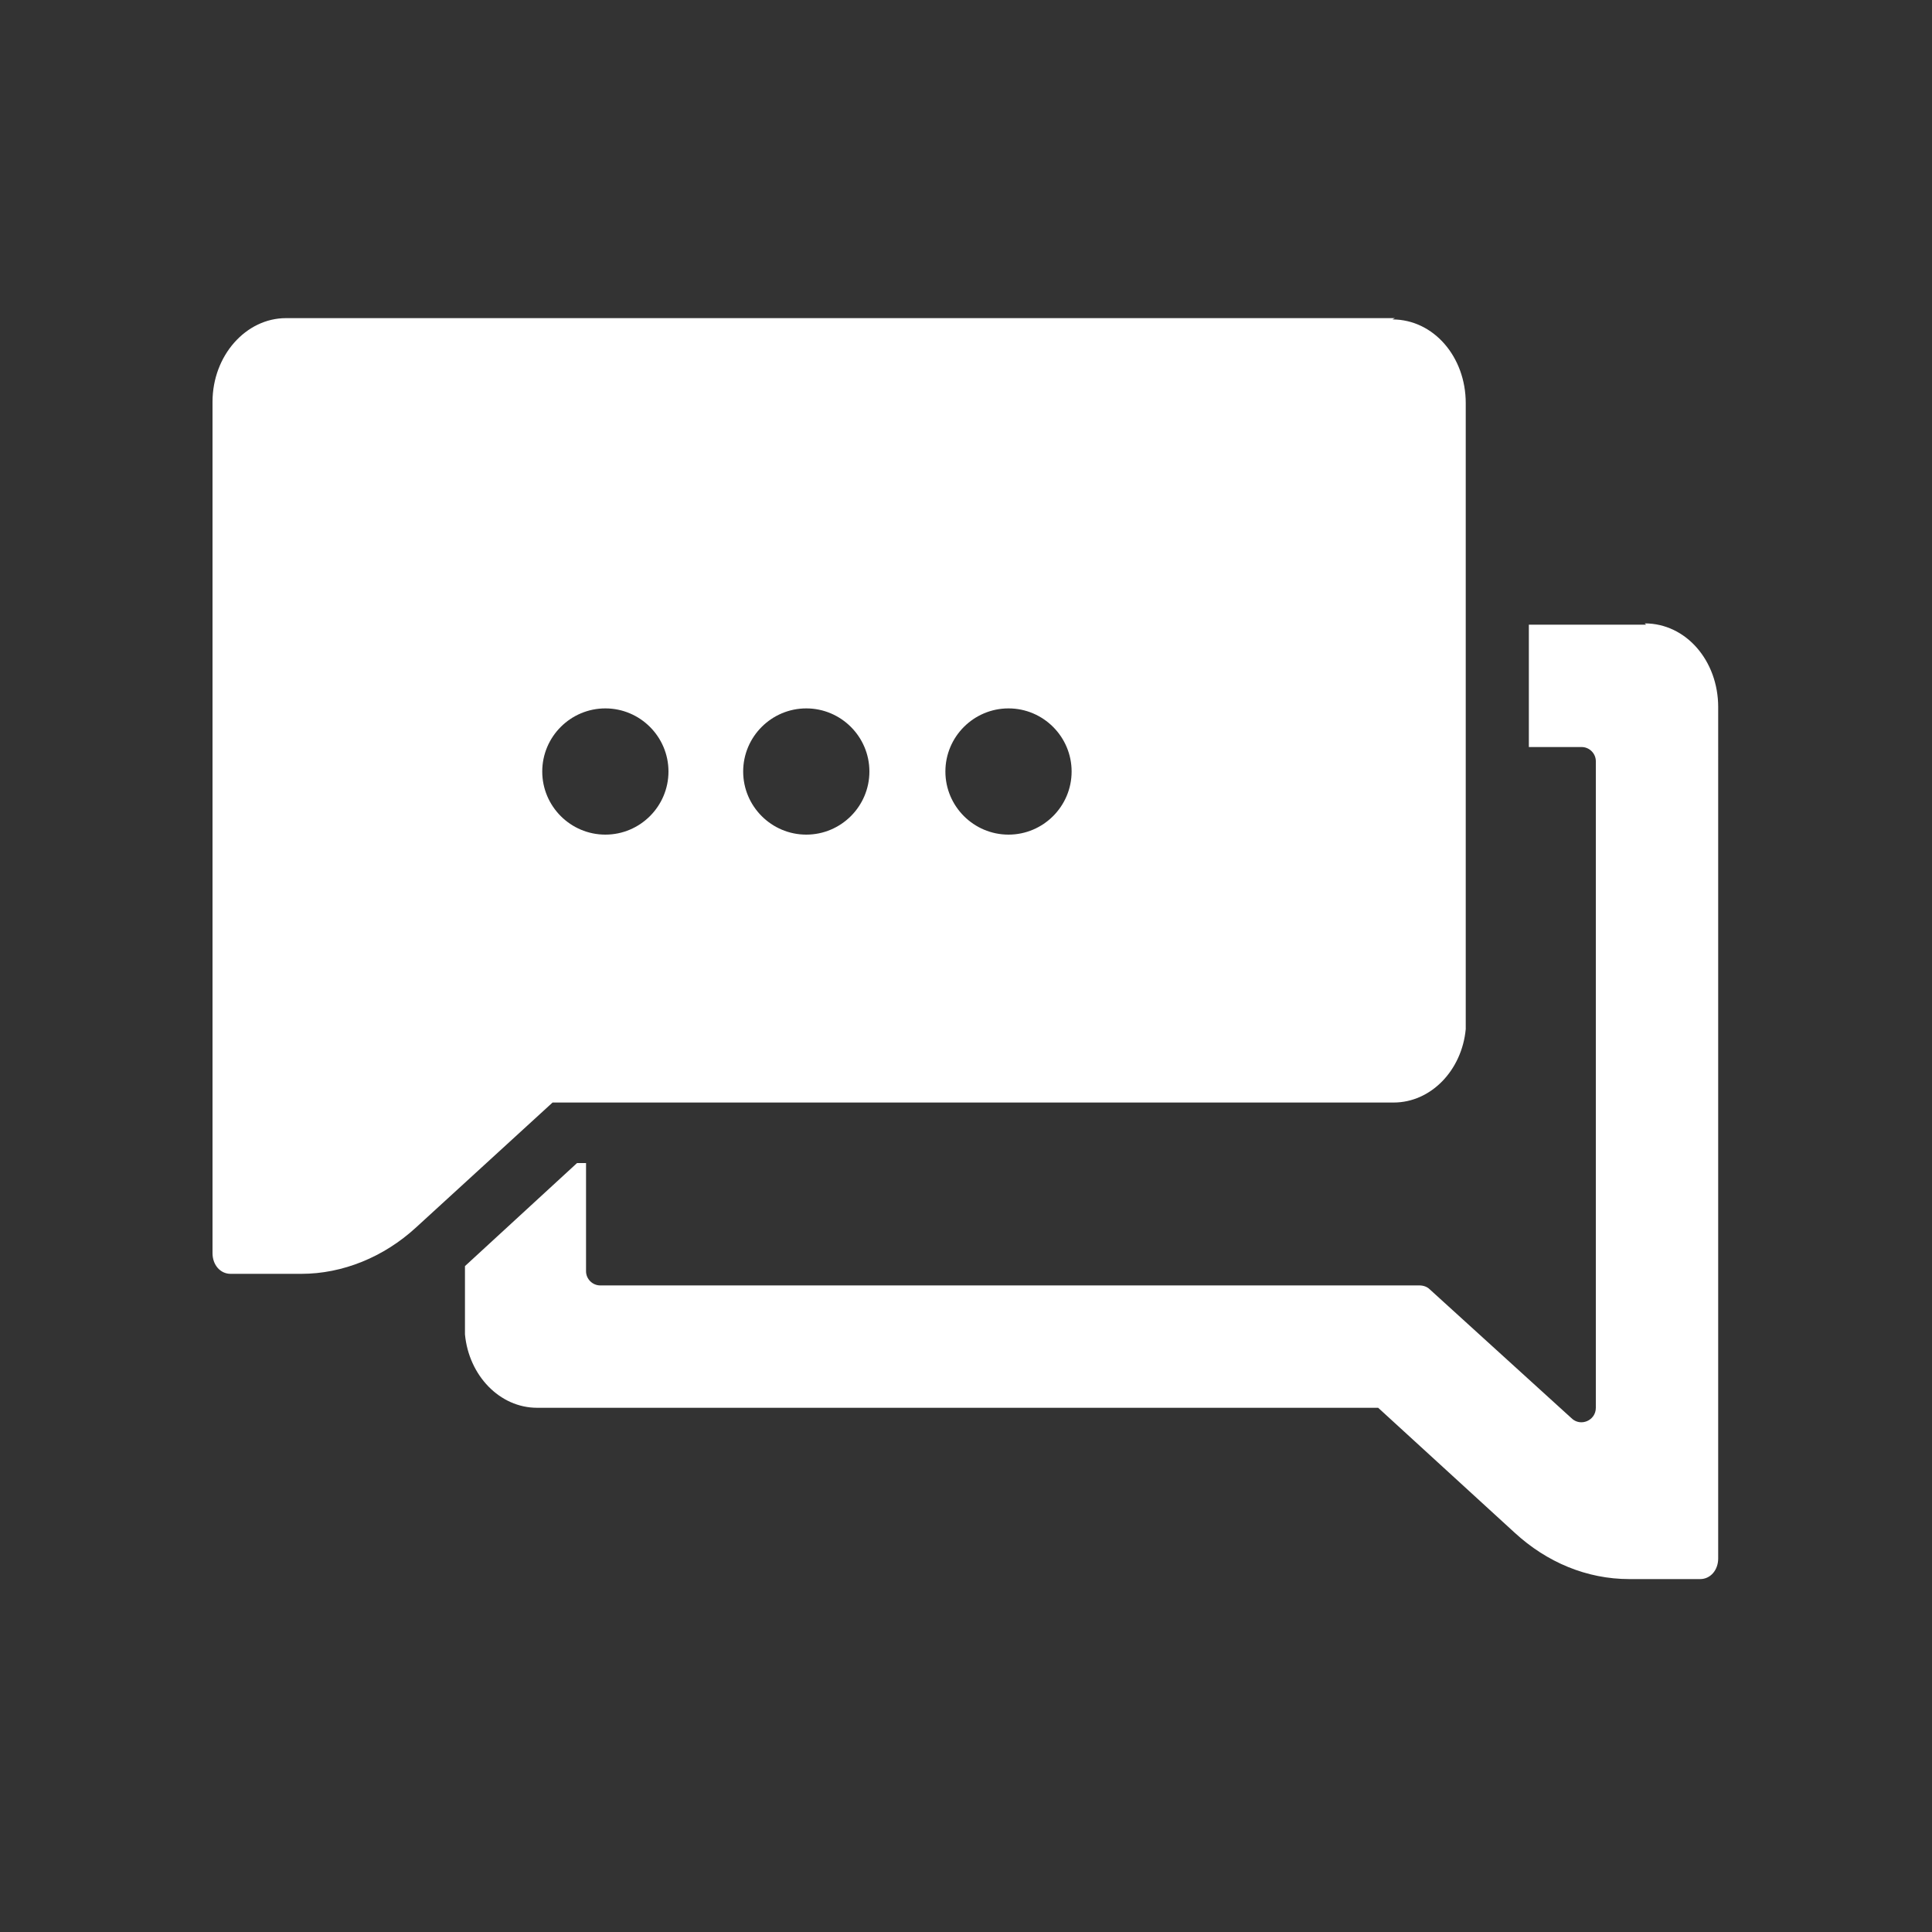
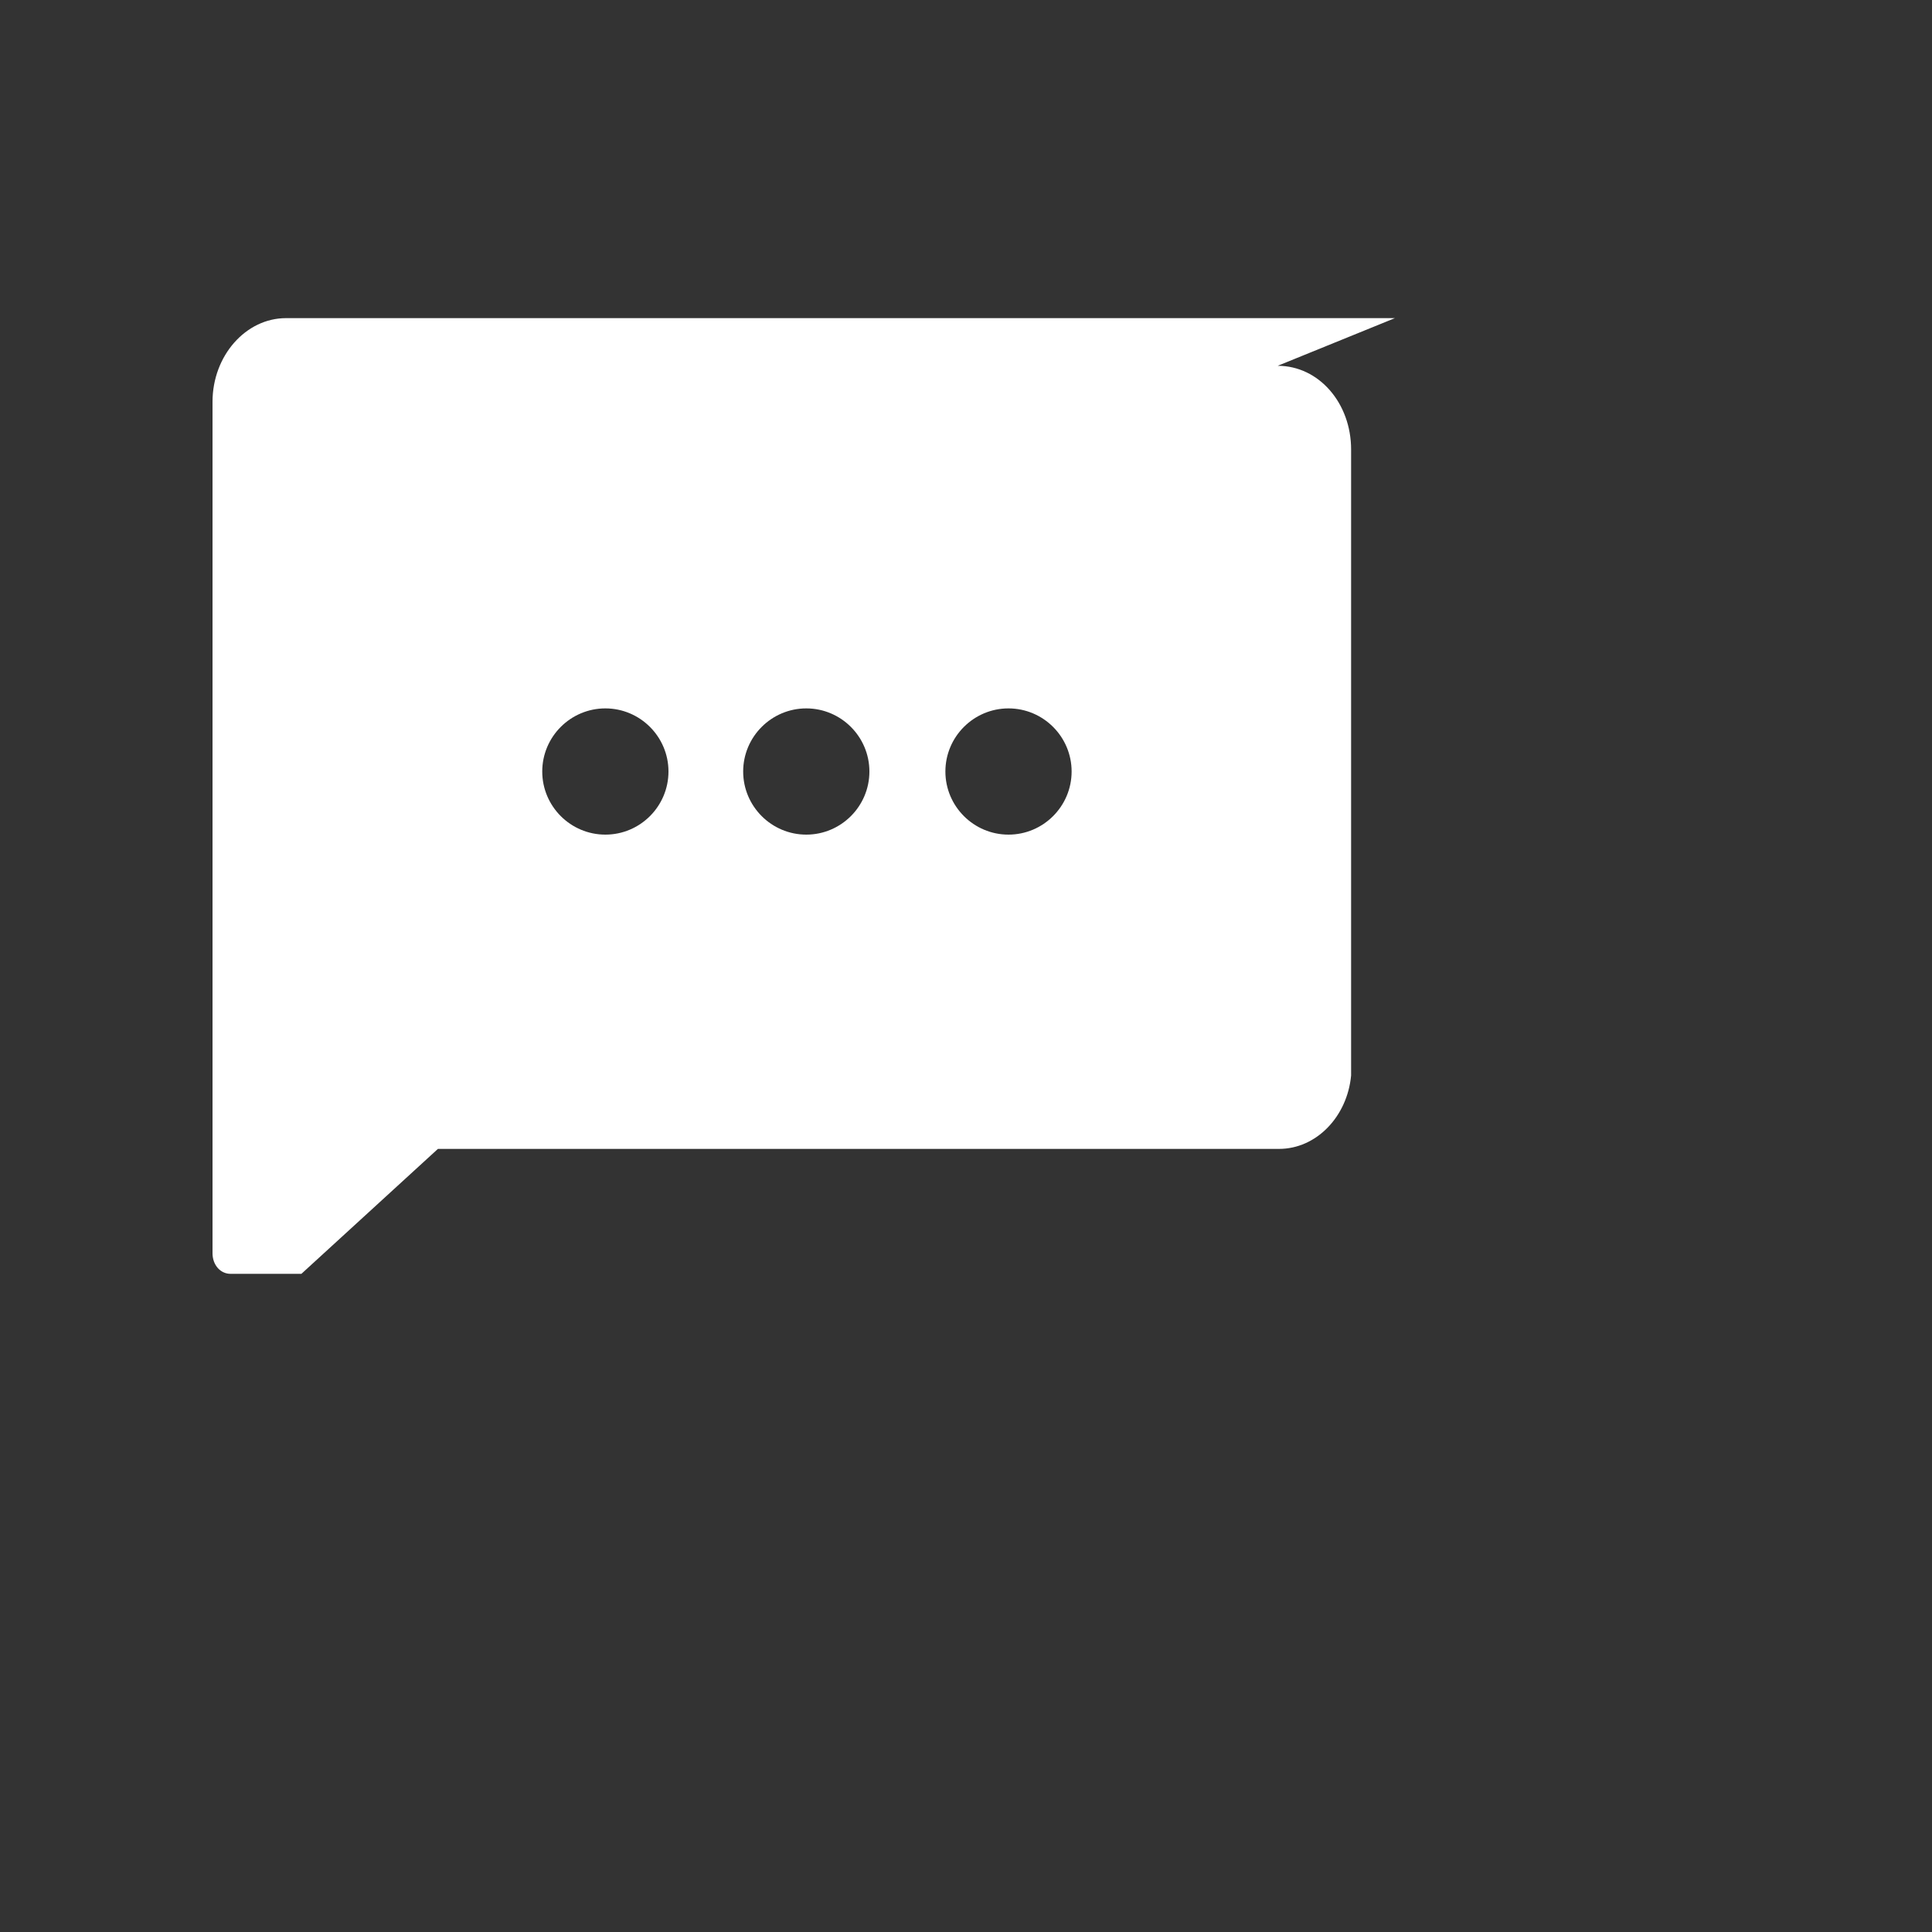
<svg xmlns="http://www.w3.org/2000/svg" id="Layer_1" version="1.1" viewBox="0 0 150 150">
  <rect x="0" y="0" width="150" height="150" fill="#333333" stroke="none" />
  <defs>
    <style>
      .st0 {
        fill: #fff;
      }
    </style>
  </defs>
-   <path class="st0" d="M127.8,48.5h-9.1v9.5h4.1c.6,0,1.1.5,1.1,1.1v50.2c0,1-1.2,1.5-1.9.8l-11-10c-.2-.2-.5-.3-.8-.3h-63.6c-.6,0-1.1-.5-1.1-1.1v-8.4h-.7l-8.7,8v5.3h0c.3,3.2,2.7,5.7,5.6,5.7h65.3l10.6,9.7c2.5,2.3,5.6,3.6,8.9,3.6h5.5c.8,0,1.4-.7,1.4-1.6V54.9c0-3.6-2.5-6.5-5.7-6.5Z" />
-   <path class="st0" d="M108.3,24.7H22.2c-3.1,0-5.7,2.9-5.7,6.5v66.1c0,.9.6,1.6,1.4,1.6h5.5c3.2,0,6.4-1.3,8.9-3.6l10.6-9.7h65.3c2.9,0,5.3-2.5,5.6-5.7h0s0-48.6,0-48.6c0-3.6-2.5-6.5-5.7-6.5ZM47,64.8c-2.7,0-4.9-2.2-4.9-4.9s2.2-4.9,4.9-4.9,4.9,2.2,4.9,4.9-2.2,4.9-4.9,4.9ZM62.6,64.8c-2.7,0-4.9-2.2-4.9-4.9s2.2-4.9,4.9-4.9,4.9,2.2,4.9,4.9-2.2,4.9-4.9,4.9ZM78.3,64.8c-2.7,0-4.9-2.2-4.9-4.9s2.2-4.9,4.9-4.9,4.9,2.2,4.9,4.9-2.2,4.9-4.9,4.9Z" />
+   <path class="st0" d="M108.3,24.7H22.2c-3.1,0-5.7,2.9-5.7,6.5v66.1c0,.9.6,1.6,1.4,1.6h5.5l10.6-9.7h65.3c2.9,0,5.3-2.5,5.6-5.7h0s0-48.6,0-48.6c0-3.6-2.5-6.5-5.7-6.5ZM47,64.8c-2.7,0-4.9-2.2-4.9-4.9s2.2-4.9,4.9-4.9,4.9,2.2,4.9,4.9-2.2,4.9-4.9,4.9ZM62.6,64.8c-2.7,0-4.9-2.2-4.9-4.9s2.2-4.9,4.9-4.9,4.9,2.2,4.9,4.9-2.2,4.9-4.9,4.9ZM78.3,64.8c-2.7,0-4.9-2.2-4.9-4.9s2.2-4.9,4.9-4.9,4.9,2.2,4.9,4.9-2.2,4.9-4.9,4.9Z" />
</svg>